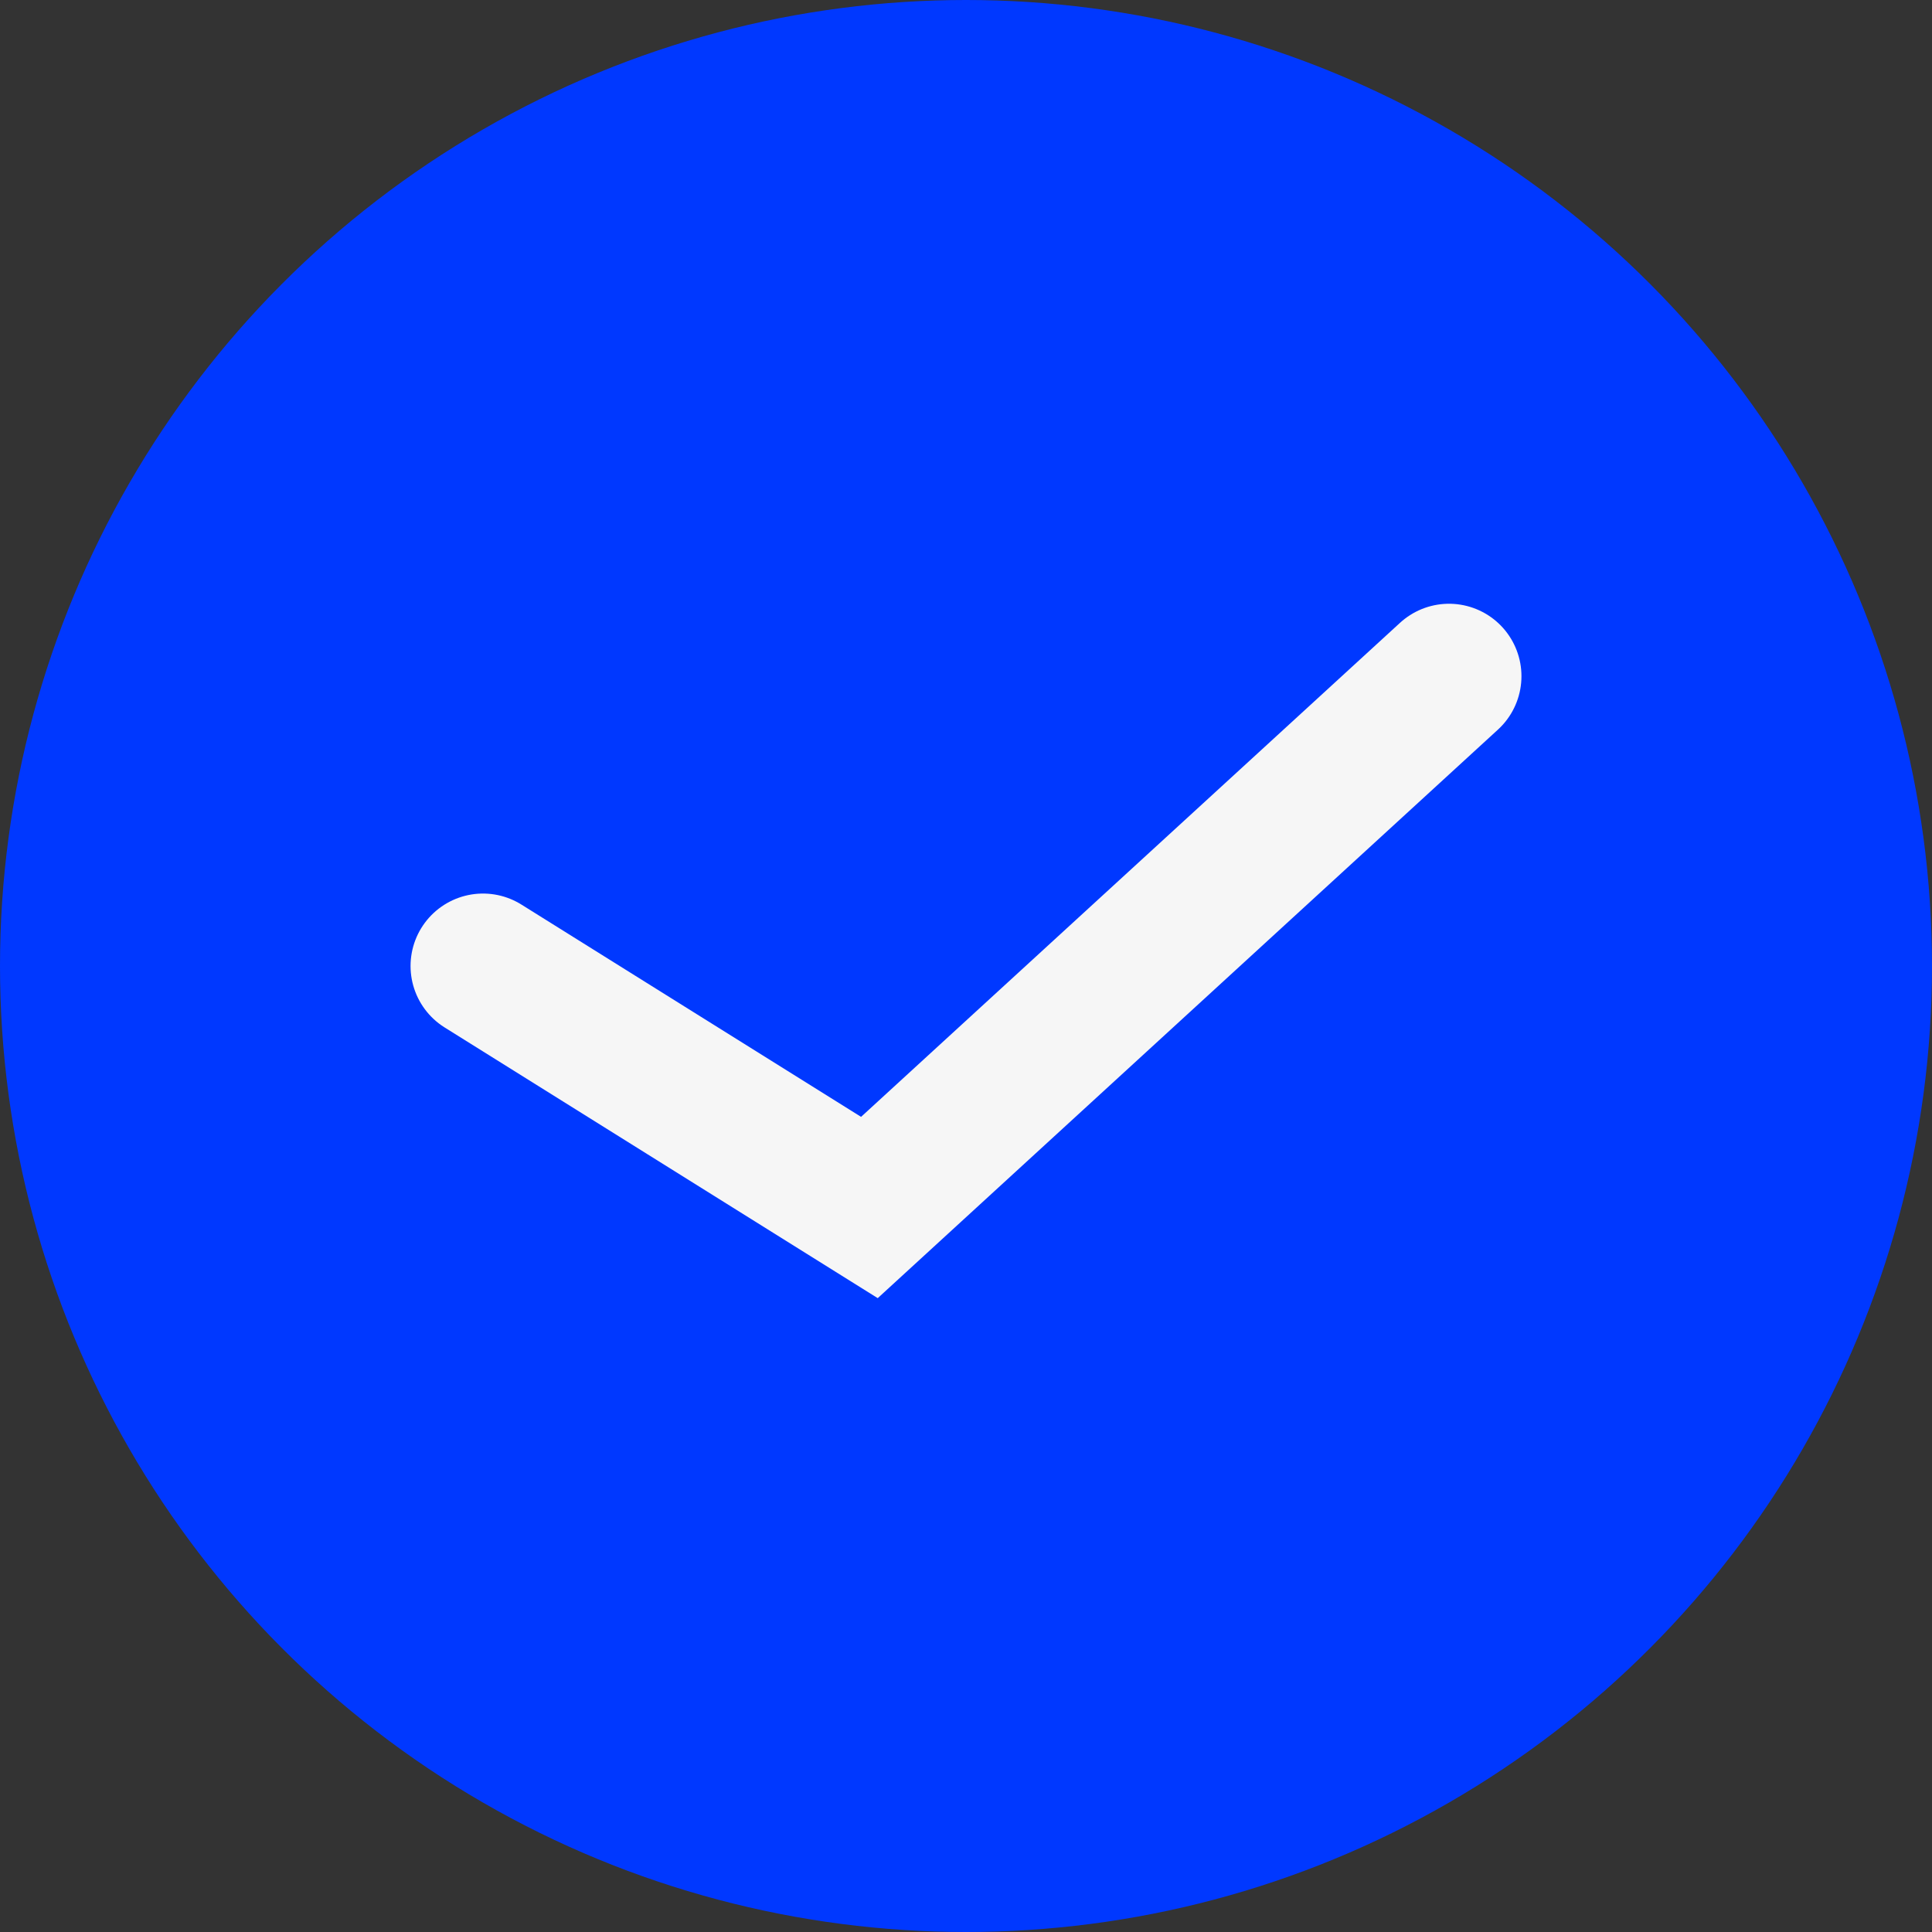
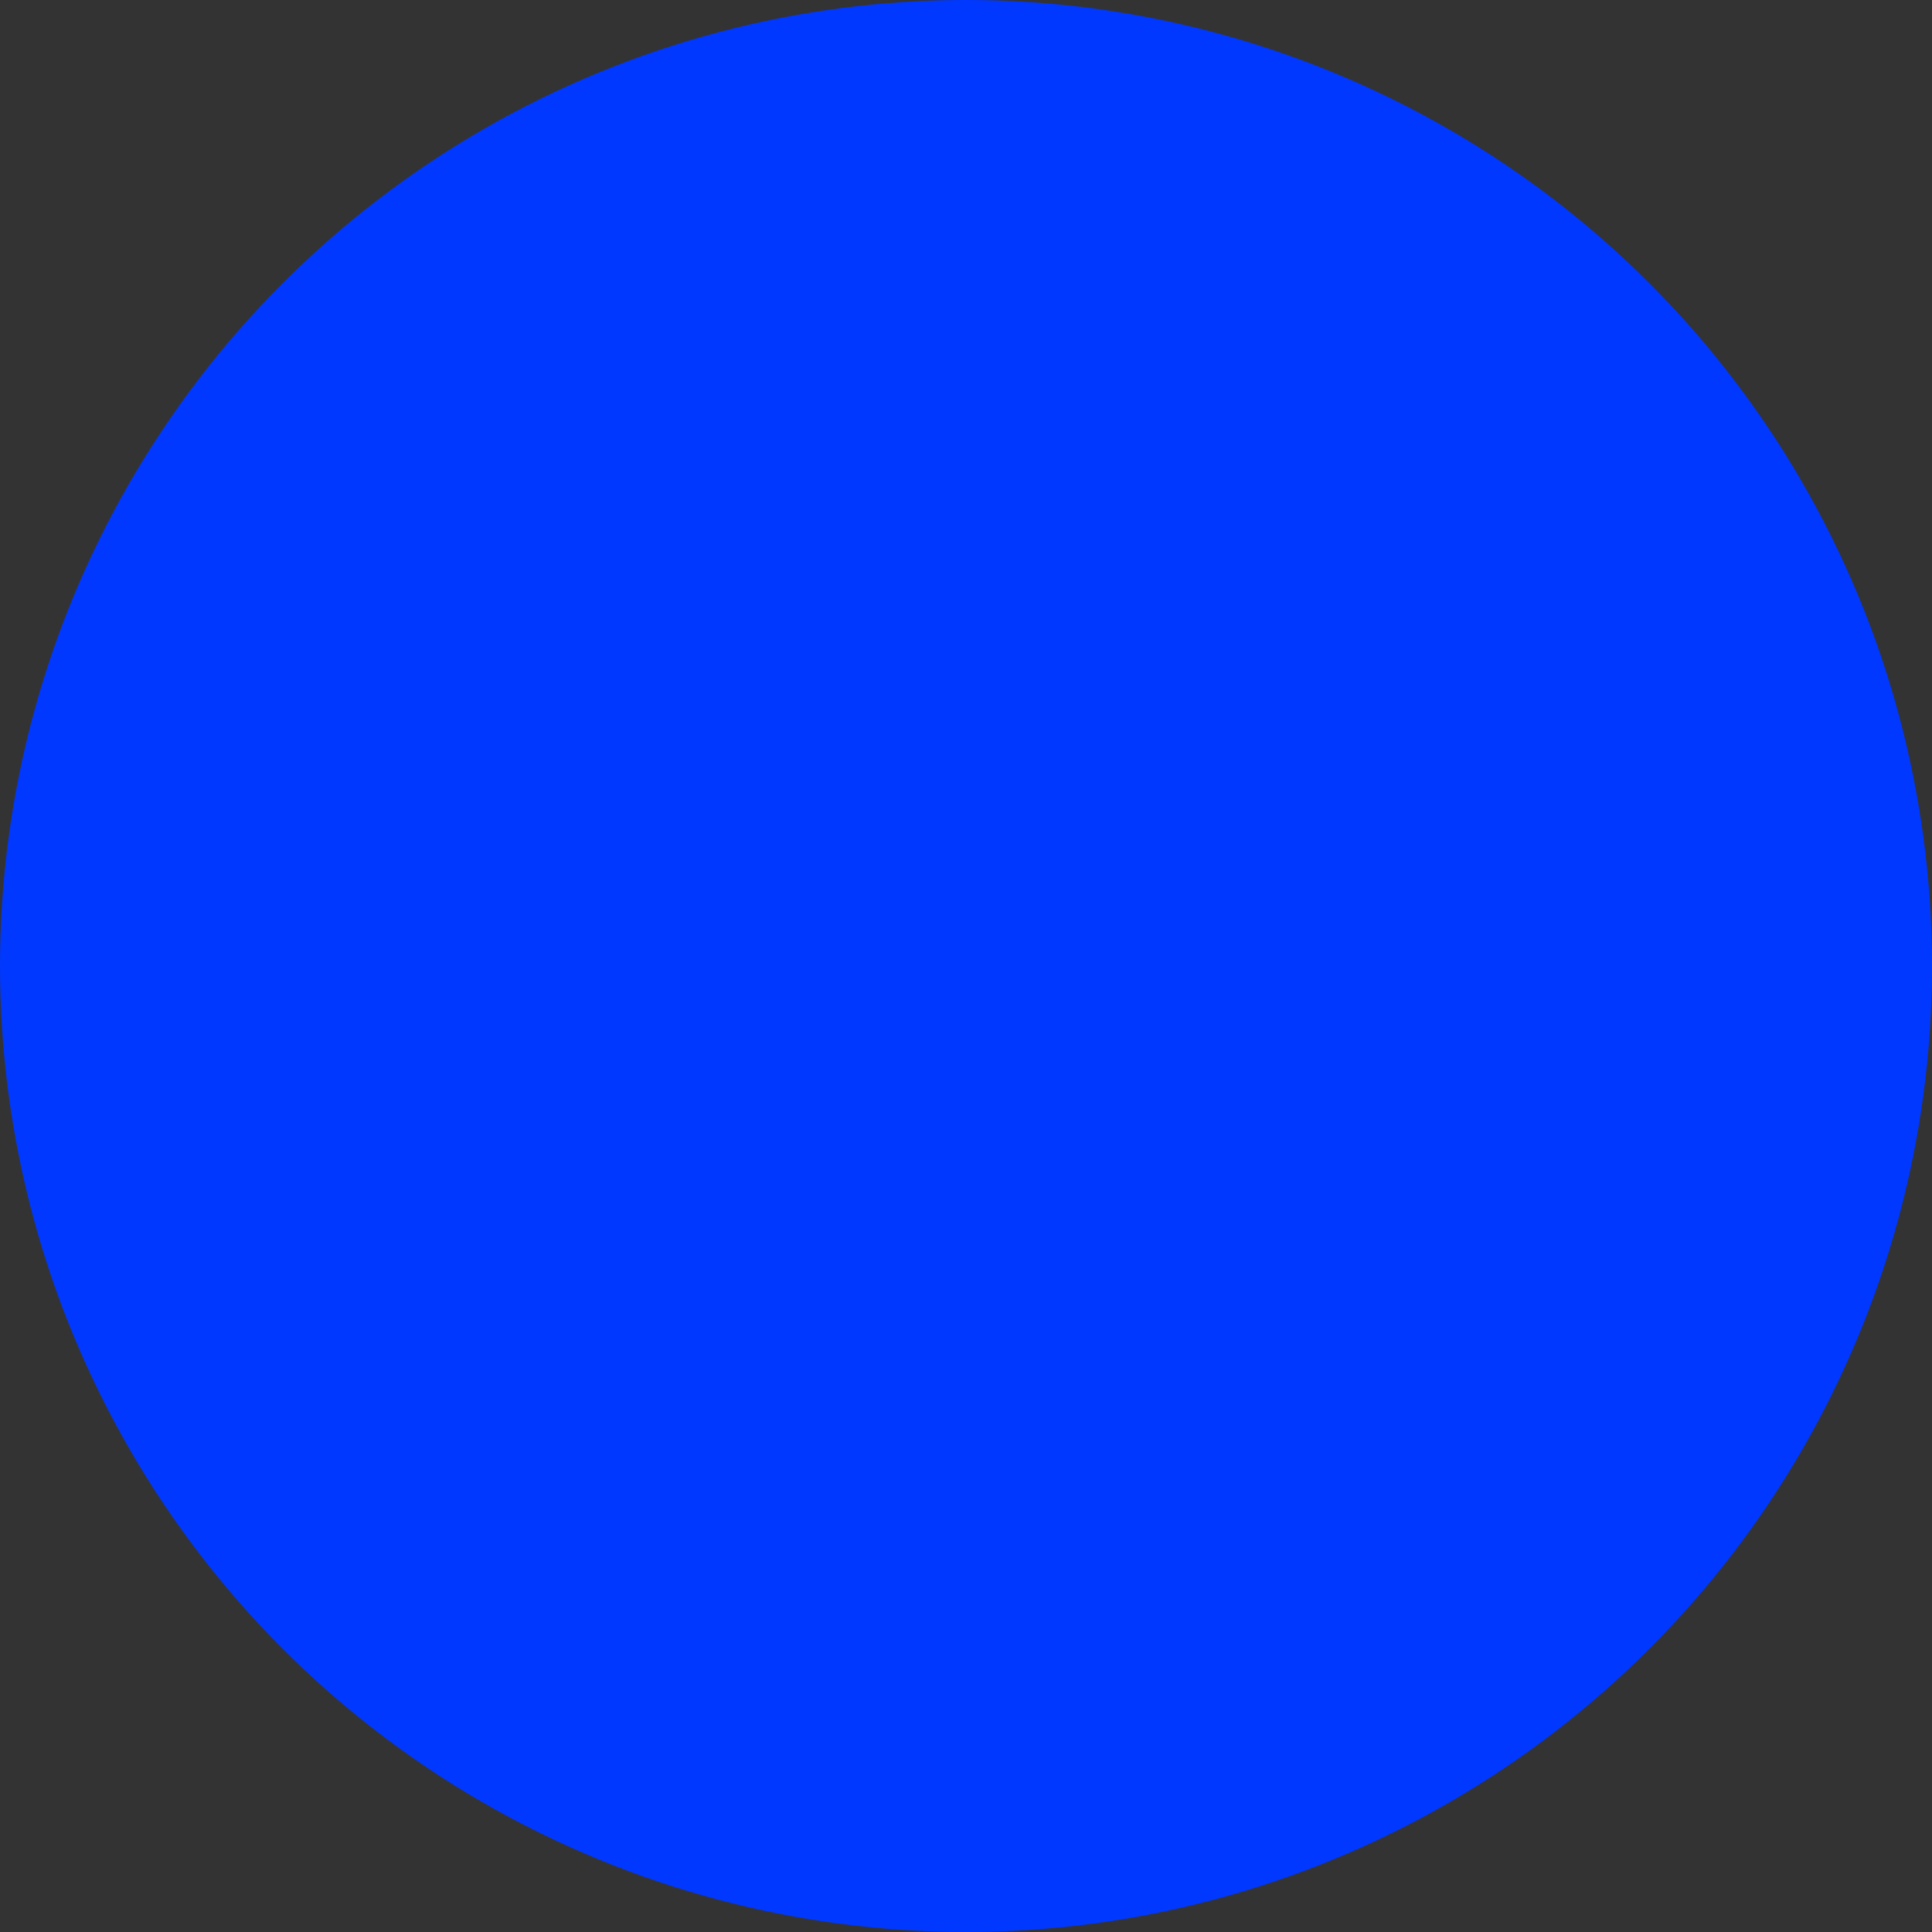
<svg xmlns="http://www.w3.org/2000/svg" width="20" height="20" viewBox="0 0 20 20" fill="none">
  <rect x="0" y="0" width="20" height="20" fill="#333333" stroke="none" />
  <circle cx="10" cy="10" r="10" fill="#0038FF" />
-   <path d="M15 7L9 12.5L5 10" stroke="#f6f6f6" stroke-width="1.5" stroke-linecap="round" />
</svg>